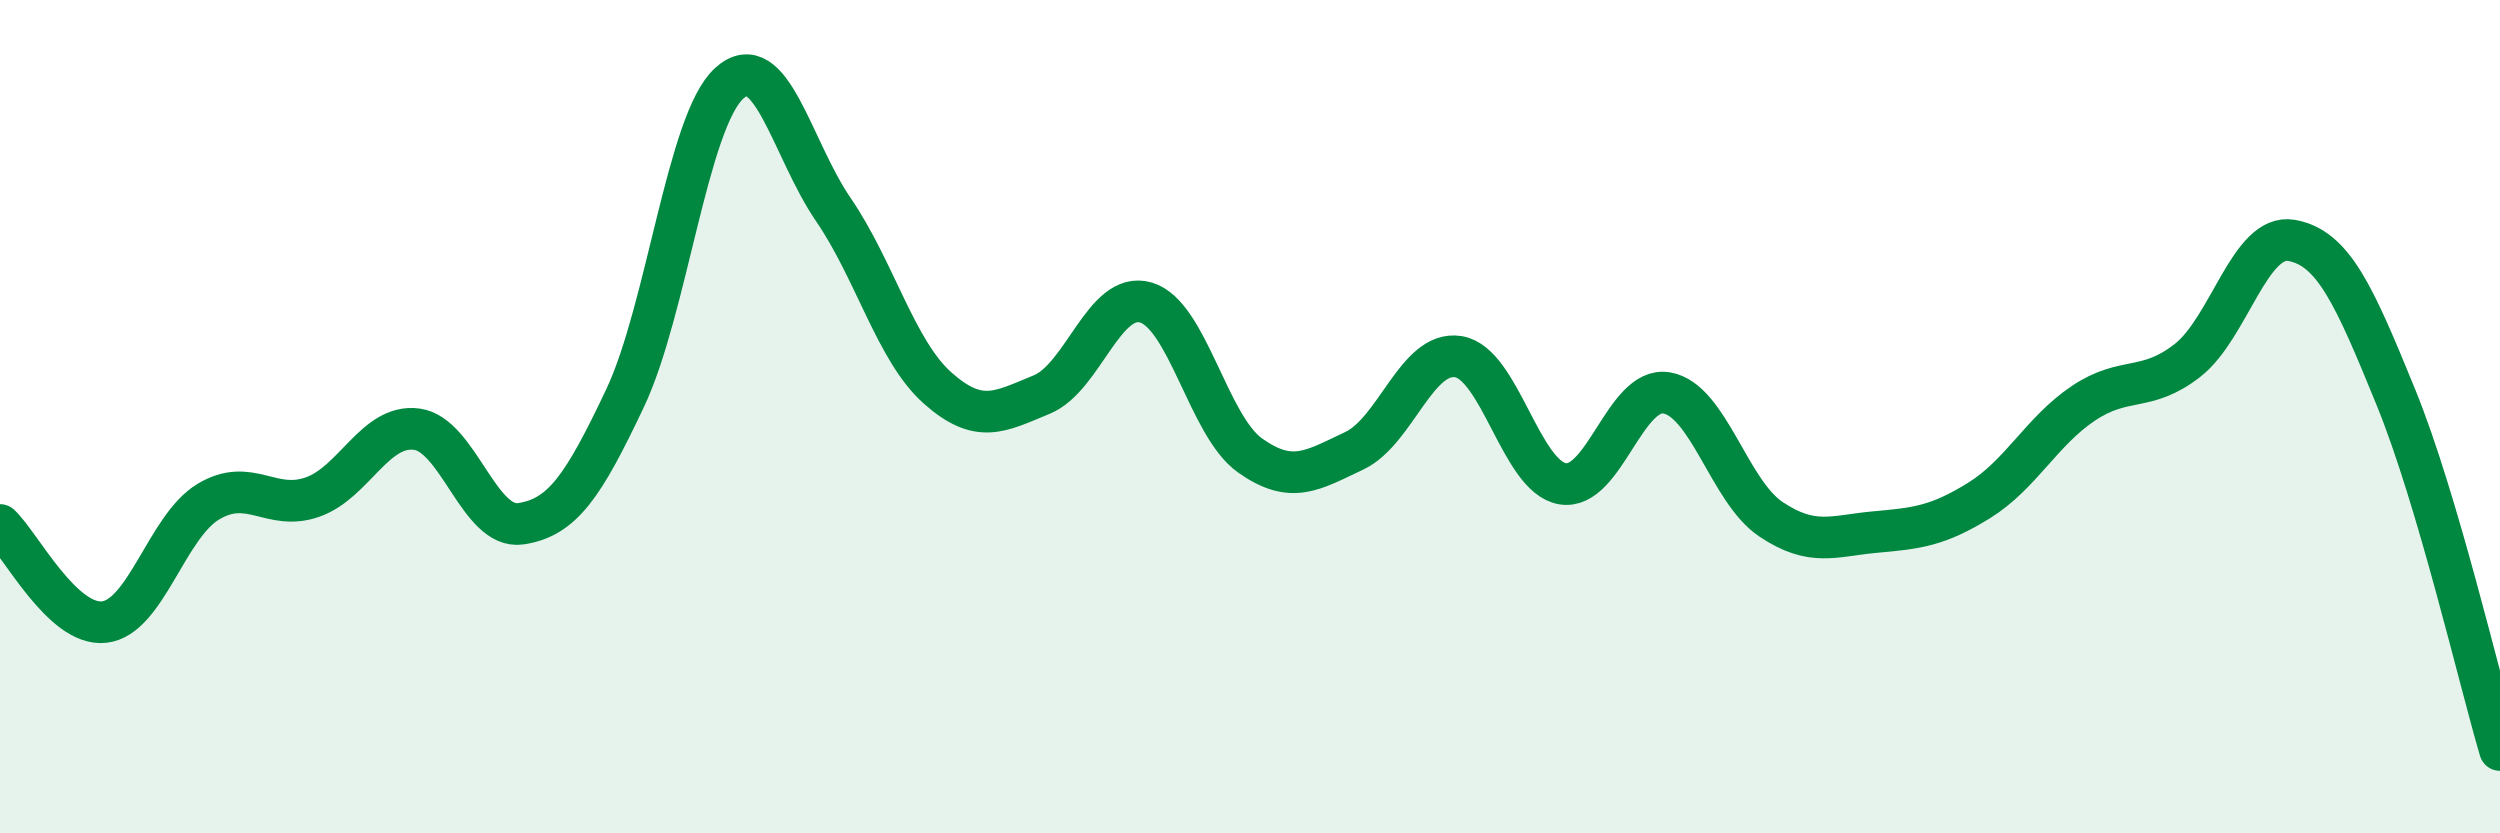
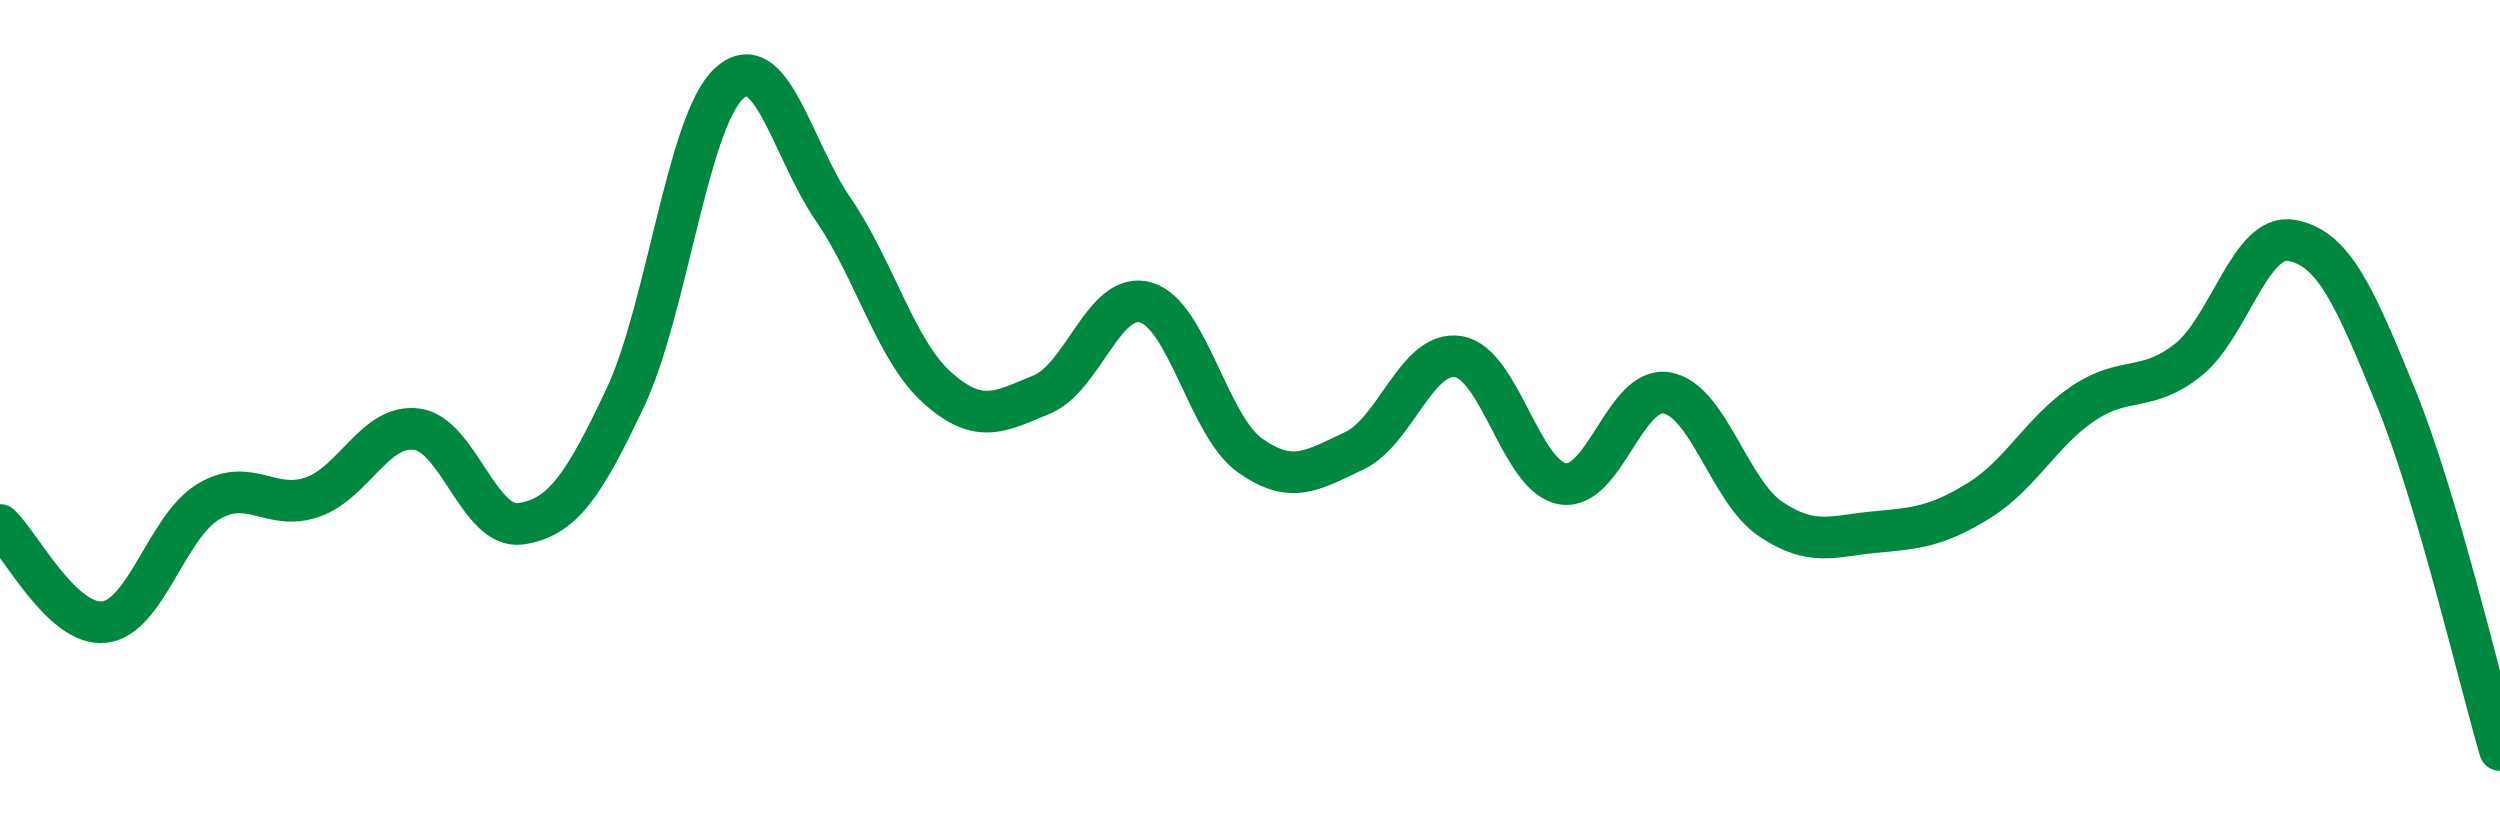
<svg xmlns="http://www.w3.org/2000/svg" width="60" height="20" viewBox="0 0 60 20">
-   <path d="M 0,12.6 C 0.5,13.07 1.5,15.04 2.5,14.93 C 3.5,14.82 4,12.64 5,12.04 C 6,11.44 6.5,12.28 7.5,11.93 C 8.5,11.58 9,10.17 10,10.3 C 11,10.43 11.5,12.72 12.5,12.57 C 13.5,12.42 14,11.67 15,9.56 C 16,7.45 16.5,2.91 17.5,2 C 18.5,1.09 19,3.57 20,5.03 C 21,6.49 21.5,8.42 22.5,9.31 C 23.5,10.2 24,9.88 25,9.47 C 26,9.06 26.5,6.97 27.5,7.26 C 28.5,7.55 29,10.22 30,10.93 C 31,11.64 31.5,11.29 32.5,10.82 C 33.5,10.35 34,8.4 35,8.56 C 36,8.72 36.5,11.44 37.5,11.61 C 38.5,11.78 39,9.26 40,9.43 C 41,9.6 41.5,11.79 42.5,12.46 C 43.5,13.13 44,12.86 45,12.77 C 46,12.68 46.5,12.63 47.5,12.01 C 48.5,11.39 49,10.35 50,9.68 C 51,9.01 51.5,9.43 52.5,8.65 C 53.5,7.87 54,5.59 55,5.77 C 56,5.95 56.5,7.08 57.5,9.53 C 58.5,11.98 59.5,16.31 60,18L60 20L0 20Z" fill="#008740" opacity="0.1" stroke-linecap="round" stroke-linejoin="round" />
  <path d="M 0,12.6 C 0.5,13.07 1.5,15.04 2.5,14.93 C 3.5,14.82 4,12.64 5,12.04 C 6,11.44 6.5,12.28 7.5,11.93 C 8.5,11.58 9,10.17 10,10.3 C 11,10.43 11.5,12.72 12.5,12.57 C 13.5,12.42 14,11.67 15,9.56 C 16,7.45 16.5,2.91 17.5,2 C 18.5,1.09 19,3.57 20,5.03 C 21,6.49 21.5,8.42 22.5,9.31 C 23.5,10.2 24,9.88 25,9.47 C 26,9.06 26.5,6.97 27.5,7.26 C 28.5,7.55 29,10.22 30,10.93 C 31,11.64 31.5,11.29 32.5,10.82 C 33.5,10.35 34,8.4 35,8.56 C 36,8.72 36.5,11.44 37.5,11.61 C 38.5,11.78 39,9.26 40,9.43 C 41,9.6 41.5,11.79 42.5,12.46 C 43.5,13.13 44,12.86 45,12.77 C 46,12.68 46.5,12.63 47.5,12.01 C 48.5,11.39 49,10.35 50,9.68 C 51,9.01 51.5,9.43 52.5,8.65 C 53.5,7.87 54,5.59 55,5.77 C 56,5.95 56.5,7.08 57.5,9.53 C 58.5,11.98 59.5,16.31 60,18" stroke="#008740" stroke-width="1" fill="none" stroke-linecap="round" stroke-linejoin="round" />
</svg>